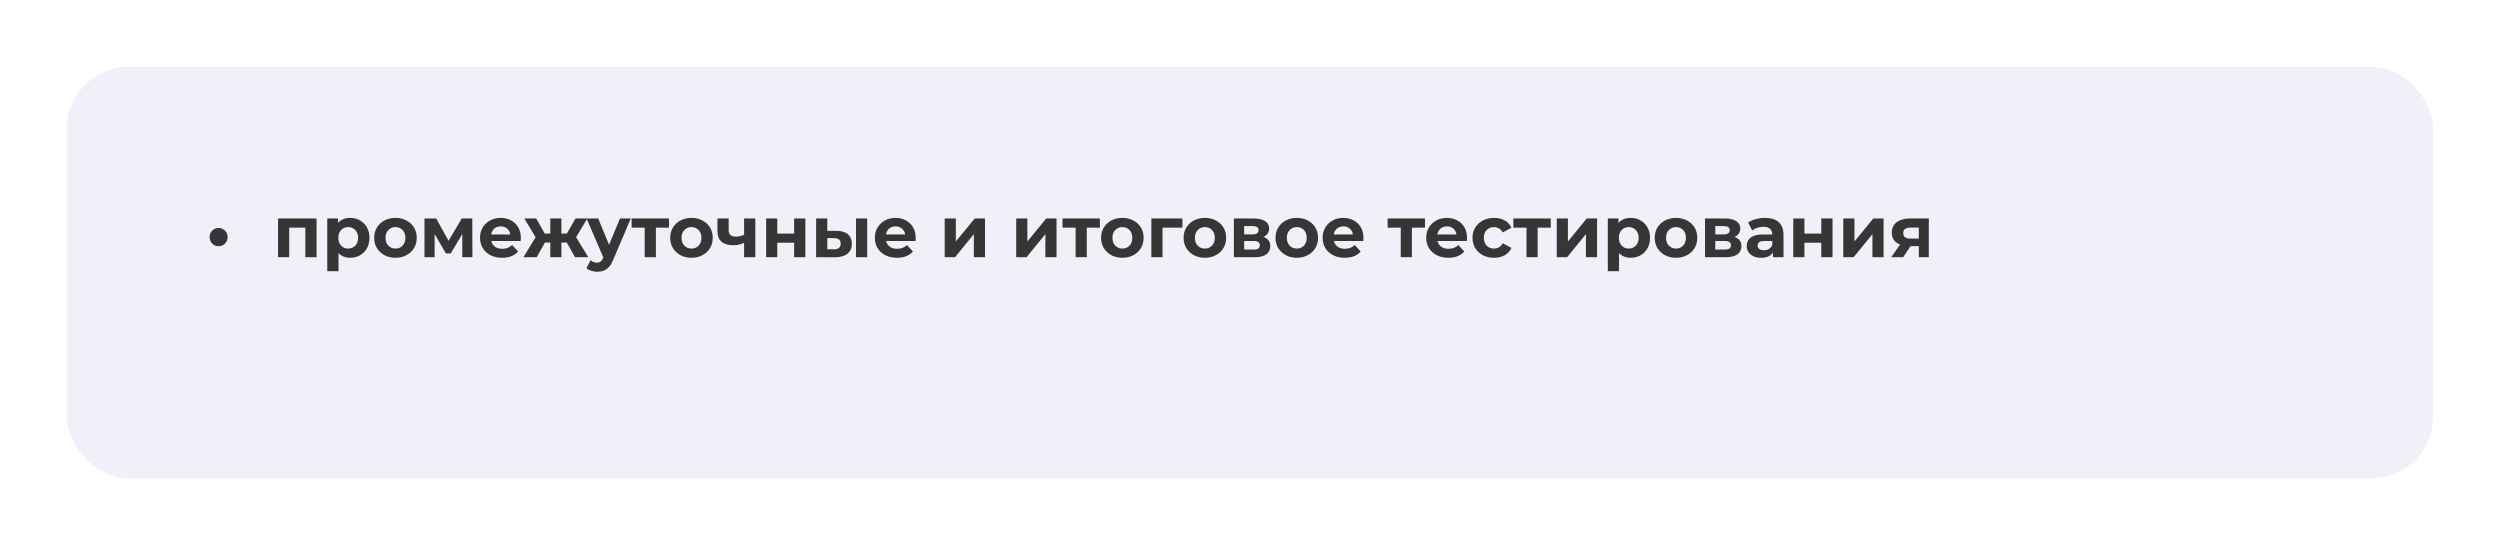
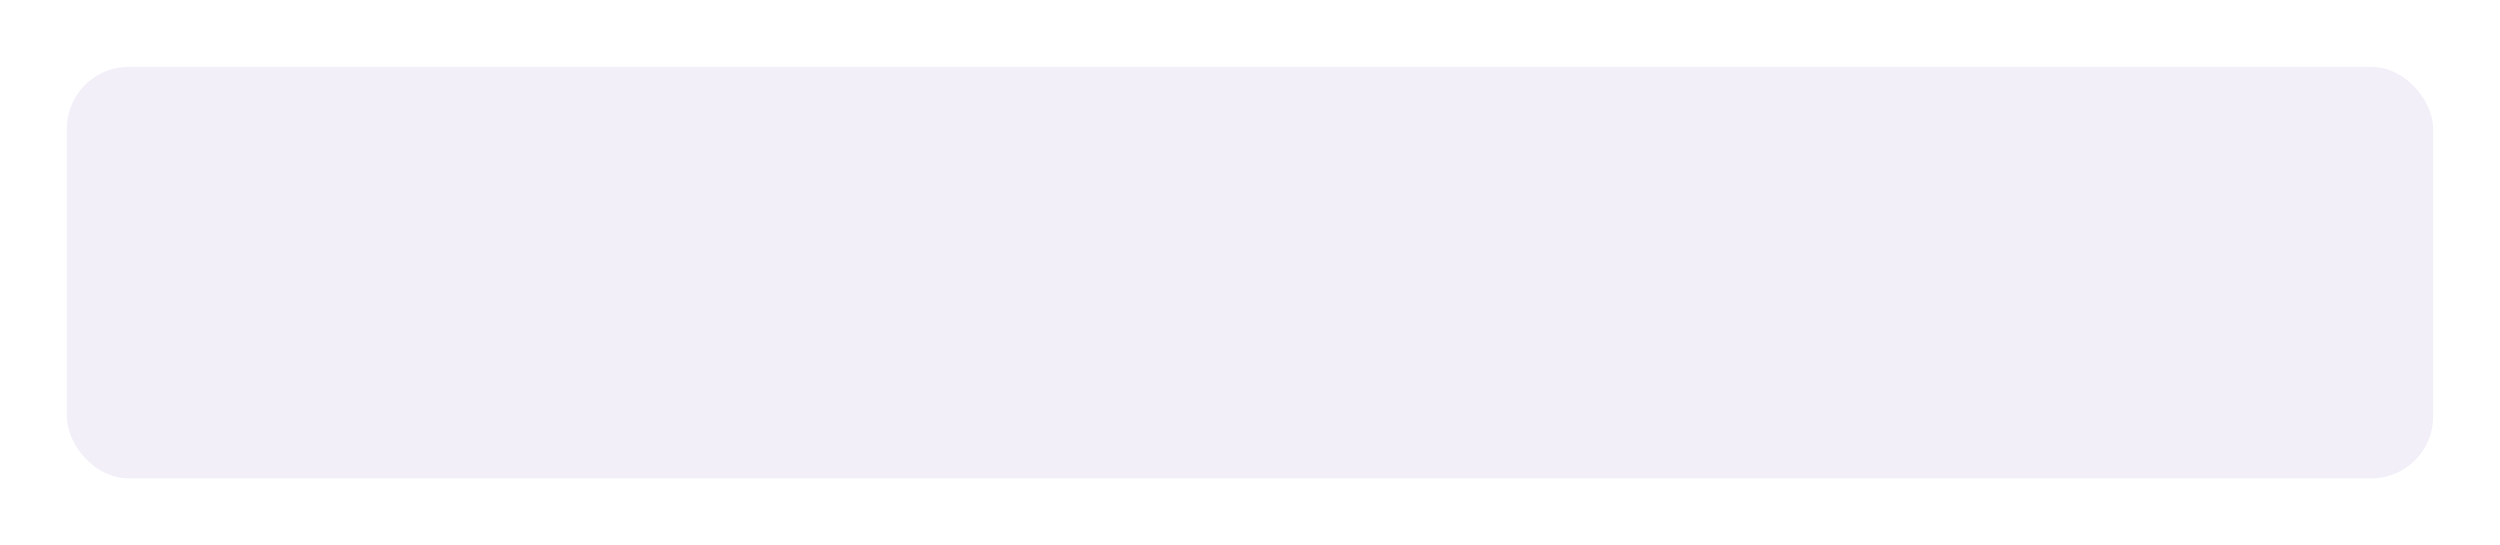
<svg xmlns="http://www.w3.org/2000/svg" width="486" height="106" viewBox="0 0 486 106" fill="none">
  <g filter="url(#filter0_d_618_260)">
    <rect x="13" y="5" width="460" height="80" rx="12" fill="#F3EFF8" />
  </g>
-   <path d="M42.497 47.858C42.18 47.858 41.886 47.783 41.615 47.634C41.354 47.475 41.144 47.265 40.985 47.004C40.827 46.733 40.747 46.425 40.747 46.08C40.747 45.735 40.827 45.431 40.985 45.17C41.144 44.909 41.354 44.703 41.615 44.554C41.886 44.395 42.18 44.316 42.497 44.316C42.815 44.316 43.104 44.395 43.365 44.554C43.636 44.703 43.85 44.909 44.009 45.17C44.168 45.431 44.247 45.735 44.247 46.08C44.247 46.425 44.168 46.733 44.009 47.004C43.85 47.265 43.636 47.475 43.365 47.634C43.104 47.783 42.815 47.858 42.497 47.858ZM54.05 50V42.468H61.54V50H59.356V43.77L59.846 44.26H55.73L56.22 43.77V50H54.05ZM68.072 50.112C67.437 50.112 66.882 49.972 66.406 49.692C65.93 49.412 65.557 48.987 65.286 48.418C65.025 47.839 64.894 47.111 64.894 46.234C64.894 45.347 65.02 44.619 65.272 44.05C65.524 43.481 65.888 43.056 66.364 42.776C66.84 42.496 67.409 42.356 68.072 42.356C68.781 42.356 69.416 42.519 69.976 42.846C70.545 43.163 70.993 43.611 71.32 44.19C71.656 44.769 71.824 45.45 71.824 46.234C71.824 47.027 71.656 47.713 71.32 48.292C70.993 48.871 70.545 49.319 69.976 49.636C69.416 49.953 68.781 50.112 68.072 50.112ZM63.62 52.716V42.468H65.706V44.008L65.664 46.248L65.804 48.474V52.716H63.62ZM67.694 48.32C68.058 48.32 68.38 48.236 68.66 48.068C68.949 47.9 69.178 47.662 69.346 47.354C69.523 47.037 69.612 46.663 69.612 46.234C69.612 45.795 69.523 45.422 69.346 45.114C69.178 44.806 68.949 44.568 68.66 44.4C68.38 44.232 68.058 44.148 67.694 44.148C67.33 44.148 67.003 44.232 66.714 44.4C66.425 44.568 66.196 44.806 66.028 45.114C65.86 45.422 65.776 45.795 65.776 46.234C65.776 46.663 65.86 47.037 66.028 47.354C66.196 47.662 66.425 47.9 66.714 48.068C67.003 48.236 67.33 48.32 67.694 48.32ZM76.883 50.112C76.08 50.112 75.366 49.944 74.741 49.608C74.125 49.272 73.635 48.815 73.271 48.236C72.916 47.648 72.739 46.981 72.739 46.234C72.739 45.478 72.916 44.811 73.271 44.232C73.635 43.644 74.125 43.187 74.741 42.86C75.366 42.524 76.08 42.356 76.883 42.356C77.676 42.356 78.385 42.524 79.011 42.86C79.636 43.187 80.126 43.639 80.481 44.218C80.835 44.797 81.013 45.469 81.013 46.234C81.013 46.981 80.835 47.648 80.481 48.236C80.126 48.815 79.636 49.272 79.011 49.608C78.385 49.944 77.676 50.112 76.883 50.112ZM76.883 48.32C77.247 48.32 77.573 48.236 77.863 48.068C78.152 47.9 78.381 47.662 78.549 47.354C78.717 47.037 78.801 46.663 78.801 46.234C78.801 45.795 78.717 45.422 78.549 45.114C78.381 44.806 78.152 44.568 77.863 44.4C77.573 44.232 77.247 44.148 76.883 44.148C76.519 44.148 76.192 44.232 75.903 44.4C75.613 44.568 75.38 44.806 75.203 45.114C75.035 45.422 74.951 45.795 74.951 46.234C74.951 46.663 75.035 47.037 75.203 47.354C75.38 47.662 75.613 47.9 75.903 48.068C76.192 48.236 76.519 48.32 76.883 48.32ZM82.515 50V42.468H84.797L87.639 47.62H86.729L89.767 42.468H91.811L91.839 50H89.865V44.708L90.201 44.932L87.611 49.272H86.687L84.083 44.778L84.489 44.68V50H82.515ZM97.613 50.112C96.754 50.112 95.998 49.944 95.345 49.608C94.701 49.272 94.201 48.815 93.847 48.236C93.492 47.648 93.315 46.981 93.315 46.234C93.315 45.478 93.487 44.811 93.833 44.232C94.188 43.644 94.668 43.187 95.275 42.86C95.882 42.524 96.567 42.356 97.333 42.356C98.07 42.356 98.733 42.515 99.321 42.832C99.918 43.14 100.39 43.588 100.735 44.176C101.08 44.755 101.253 45.45 101.253 46.262C101.253 46.346 101.248 46.444 101.239 46.556C101.23 46.659 101.22 46.757 101.211 46.85H95.093V45.576H100.063L99.223 45.954C99.223 45.562 99.144 45.221 98.985 44.932C98.826 44.643 98.607 44.419 98.327 44.26C98.047 44.092 97.72 44.008 97.347 44.008C96.974 44.008 96.642 44.092 96.353 44.26C96.073 44.419 95.853 44.647 95.695 44.946C95.536 45.235 95.457 45.581 95.457 45.982V46.318C95.457 46.729 95.546 47.093 95.723 47.41C95.909 47.718 96.166 47.956 96.493 48.124C96.829 48.283 97.221 48.362 97.669 48.362C98.07 48.362 98.42 48.301 98.719 48.18C99.027 48.059 99.307 47.877 99.559 47.634L100.721 48.894C100.376 49.286 99.942 49.589 99.419 49.804C98.896 50.009 98.294 50.112 97.613 50.112ZM111.78 50L109.778 46.43L111.542 45.38L114.37 50H111.78ZM108.49 47.144V45.394H111.108V47.144H108.49ZM111.766 46.486L109.708 46.262L111.878 42.468H114.188L111.766 46.486ZM104.332 50H101.756L104.57 45.38L106.334 46.43L104.332 50ZM109.134 50H106.978V42.468H109.134V50ZM107.622 47.144H105.018V45.394H107.622V47.144ZM104.346 46.486L101.924 42.468H104.234L106.39 46.262L104.346 46.486ZM116.103 52.828C115.711 52.828 115.324 52.767 114.941 52.646C114.559 52.525 114.246 52.357 114.003 52.142L114.801 50.588C114.969 50.737 115.161 50.854 115.375 50.938C115.599 51.022 115.819 51.064 116.033 51.064C116.341 51.064 116.584 50.989 116.761 50.84C116.948 50.7 117.116 50.462 117.265 50.126L117.657 49.202L117.825 48.964L120.527 42.468H122.627L119.225 50.462C118.983 51.069 118.703 51.545 118.385 51.89C118.077 52.235 117.732 52.478 117.349 52.618C116.976 52.758 116.561 52.828 116.103 52.828ZM117.391 50.294L114.031 42.468H116.285L118.889 48.768L117.391 50.294ZM125.332 50V43.756L125.822 44.26H122.784V42.468H130.05V44.26H127.012L127.502 43.756V50H125.332ZM134.428 50.112C133.625 50.112 132.911 49.944 132.286 49.608C131.67 49.272 131.18 48.815 130.816 48.236C130.461 47.648 130.284 46.981 130.284 46.234C130.284 45.478 130.461 44.811 130.816 44.232C131.18 43.644 131.67 43.187 132.286 42.86C132.911 42.524 133.625 42.356 134.428 42.356C135.221 42.356 135.93 42.524 136.556 42.86C137.181 43.187 137.671 43.639 138.026 44.218C138.38 44.797 138.558 45.469 138.558 46.234C138.558 46.981 138.38 47.648 138.026 48.236C137.671 48.815 137.181 49.272 136.556 49.608C135.93 49.944 135.221 50.112 134.428 50.112ZM134.428 48.32C134.792 48.32 135.118 48.236 135.408 48.068C135.697 47.9 135.926 47.662 136.094 47.354C136.262 47.037 136.346 46.663 136.346 46.234C136.346 45.795 136.262 45.422 136.094 45.114C135.926 44.806 135.697 44.568 135.408 44.4C135.118 44.232 134.792 44.148 134.428 44.148C134.064 44.148 133.737 44.232 133.448 44.4C133.158 44.568 132.925 44.806 132.748 45.114C132.58 45.422 132.496 45.795 132.496 46.234C132.496 46.663 132.58 47.037 132.748 47.354C132.925 47.662 133.158 47.9 133.448 48.068C133.737 48.236 134.064 48.32 134.428 48.32ZM144.806 47.116C144.498 47.284 144.157 47.419 143.784 47.522C143.41 47.625 143 47.676 142.552 47.676C141.562 47.676 140.802 47.452 140.27 47.004C139.738 46.547 139.472 45.823 139.472 44.834V42.468H141.656V44.694C141.656 45.161 141.777 45.497 142.02 45.702C142.262 45.898 142.603 45.996 143.042 45.996C143.359 45.996 143.662 45.959 143.952 45.884C144.25 45.809 144.535 45.702 144.806 45.562V47.116ZM144.652 50V42.468H146.836V50H144.652ZM148.933 50V42.468H151.103V45.408H154.379V42.468H156.563V50H154.379V47.186H151.103V50H148.933ZM166.41 50V42.468H168.58V50H166.41ZM162.616 44.876C163.605 44.885 164.347 45.109 164.842 45.548C165.346 45.977 165.598 46.589 165.598 47.382C165.598 48.213 165.313 48.861 164.744 49.328C164.174 49.785 163.367 50.014 162.322 50.014L158.654 50V42.468H160.824V44.876H162.616ZM162.126 48.46C162.546 48.469 162.868 48.381 163.092 48.194C163.316 48.007 163.428 47.727 163.428 47.354C163.428 46.981 163.316 46.715 163.092 46.556C162.868 46.388 162.546 46.299 162.126 46.29L160.824 46.276V48.46H162.126ZM174.367 50.112C173.508 50.112 172.752 49.944 172.099 49.608C171.455 49.272 170.955 48.815 170.601 48.236C170.246 47.648 170.069 46.981 170.069 46.234C170.069 45.478 170.241 44.811 170.587 44.232C170.941 43.644 171.422 43.187 172.029 42.86C172.635 42.524 173.321 42.356 174.087 42.356C174.824 42.356 175.487 42.515 176.075 42.832C176.672 43.14 177.143 43.588 177.489 44.176C177.834 44.755 178.007 45.45 178.007 46.262C178.007 46.346 178.002 46.444 177.993 46.556C177.983 46.659 177.974 46.757 177.965 46.85H171.847V45.576H176.817L175.977 45.954C175.977 45.562 175.897 45.221 175.739 44.932C175.58 44.643 175.361 44.419 175.081 44.26C174.801 44.092 174.474 44.008 174.101 44.008C173.727 44.008 173.396 44.092 173.107 44.26C172.827 44.419 172.607 44.647 172.449 44.946C172.29 45.235 172.211 45.581 172.211 45.982V46.318C172.211 46.729 172.299 47.093 172.477 47.41C172.663 47.718 172.92 47.956 173.247 48.124C173.583 48.283 173.975 48.362 174.423 48.362C174.824 48.362 175.174 48.301 175.473 48.18C175.781 48.059 176.061 47.877 176.313 47.634L177.475 48.894C177.129 49.286 176.695 49.589 176.173 49.804C175.65 50.009 175.048 50.112 174.367 50.112ZM183.646 50V42.468H185.816V46.948L189.484 42.468H191.486V50H189.316V45.52L185.662 50H183.646ZM197.55 50V42.468H199.72V46.948L203.388 42.468H205.39V50H203.22V45.52L199.566 50H197.55ZM209.099 50V43.756L209.589 44.26H206.551V42.468H213.817V44.26H210.779L211.269 43.756V50H209.099ZM218.195 50.112C217.393 50.112 216.679 49.944 216.053 49.608C215.437 49.272 214.947 48.815 214.583 48.236C214.229 47.648 214.051 46.981 214.051 46.234C214.051 45.478 214.229 44.811 214.583 44.232C214.947 43.644 215.437 43.187 216.053 42.86C216.679 42.524 217.393 42.356 218.195 42.356C218.989 42.356 219.698 42.524 220.323 42.86C220.949 43.187 221.439 43.639 221.793 44.218C222.148 44.797 222.325 45.469 222.325 46.234C222.325 46.981 222.148 47.648 221.793 48.236C221.439 48.815 220.949 49.272 220.323 49.608C219.698 49.944 218.989 50.112 218.195 50.112ZM218.195 48.32C218.559 48.32 218.886 48.236 219.175 48.068C219.465 47.9 219.693 47.662 219.861 47.354C220.029 47.037 220.113 46.663 220.113 46.234C220.113 45.795 220.029 45.422 219.861 45.114C219.693 44.806 219.465 44.568 219.175 44.4C218.886 44.232 218.559 44.148 218.195 44.148C217.831 44.148 217.505 44.232 217.215 44.4C216.926 44.568 216.693 44.806 216.515 45.114C216.347 45.422 216.263 45.795 216.263 46.234C216.263 46.663 216.347 47.037 216.515 47.354C216.693 47.662 216.926 47.9 217.215 48.068C217.505 48.236 217.831 48.32 218.195 48.32ZM223.827 50V42.468H229.861V44.26H225.507L225.997 43.784V50H223.827ZM234.232 50.112C233.43 50.112 232.716 49.944 232.09 49.608C231.474 49.272 230.984 48.815 230.62 48.236C230.266 47.648 230.088 46.981 230.088 46.234C230.088 45.478 230.266 44.811 230.62 44.232C230.984 43.644 231.474 43.187 232.09 42.86C232.716 42.524 233.43 42.356 234.232 42.356C235.026 42.356 235.735 42.524 236.36 42.86C236.986 43.187 237.476 43.639 237.83 44.218C238.185 44.797 238.362 45.469 238.362 46.234C238.362 46.981 238.185 47.648 237.83 48.236C237.476 48.815 236.986 49.272 236.36 49.608C235.735 49.944 235.026 50.112 234.232 50.112ZM234.232 48.32C234.596 48.32 234.923 48.236 235.212 48.068C235.502 47.9 235.73 47.662 235.898 47.354C236.066 47.037 236.15 46.663 236.15 46.234C236.15 45.795 236.066 45.422 235.898 45.114C235.73 44.806 235.502 44.568 235.212 44.4C234.923 44.232 234.596 44.148 234.232 44.148C233.868 44.148 233.542 44.232 233.252 44.4C232.963 44.568 232.73 44.806 232.552 45.114C232.384 45.422 232.3 45.795 232.3 46.234C232.3 46.663 232.384 47.037 232.552 47.354C232.73 47.662 232.963 47.9 233.252 48.068C233.542 48.236 233.868 48.32 234.232 48.32ZM239.864 50V42.468H243.714C244.657 42.468 245.394 42.641 245.926 42.986C246.458 43.322 246.724 43.798 246.724 44.414C246.724 45.03 246.472 45.515 245.968 45.87C245.474 46.215 244.816 46.388 243.994 46.388L244.218 45.884C245.133 45.884 245.814 46.052 246.262 46.388C246.72 46.724 246.948 47.214 246.948 47.858C246.948 48.521 246.696 49.043 246.192 49.426C245.688 49.809 244.918 50 243.882 50H239.864ZM241.866 48.516H243.7C244.102 48.516 244.4 48.451 244.596 48.32C244.802 48.18 244.904 47.97 244.904 47.69C244.904 47.401 244.811 47.191 244.624 47.06C244.438 46.92 244.144 46.85 243.742 46.85H241.866V48.516ZM241.866 45.562H243.518C243.901 45.562 244.186 45.492 244.372 45.352C244.568 45.212 244.666 45.011 244.666 44.75C244.666 44.479 244.568 44.279 244.372 44.148C244.186 44.017 243.901 43.952 243.518 43.952H241.866V45.562ZM252.101 50.112C251.299 50.112 250.585 49.944 249.959 49.608C249.343 49.272 248.853 48.815 248.489 48.236C248.135 47.648 247.957 46.981 247.957 46.234C247.957 45.478 248.135 44.811 248.489 44.232C248.853 43.644 249.343 43.187 249.959 42.86C250.585 42.524 251.299 42.356 252.101 42.356C252.895 42.356 253.604 42.524 254.229 42.86C254.855 43.187 255.345 43.639 255.699 44.218C256.054 44.797 256.231 45.469 256.231 46.234C256.231 46.981 256.054 47.648 255.699 48.236C255.345 48.815 254.855 49.272 254.229 49.608C253.604 49.944 252.895 50.112 252.101 50.112ZM252.101 48.32C252.465 48.32 252.792 48.236 253.081 48.068C253.371 47.9 253.599 47.662 253.767 47.354C253.935 47.037 254.019 46.663 254.019 46.234C254.019 45.795 253.935 45.422 253.767 45.114C253.599 44.806 253.371 44.568 253.081 44.4C252.792 44.232 252.465 44.148 252.101 44.148C251.737 44.148 251.411 44.232 251.121 44.4C250.832 44.568 250.599 44.806 250.421 45.114C250.253 45.422 250.169 45.795 250.169 46.234C250.169 46.663 250.253 47.037 250.421 47.354C250.599 47.662 250.832 47.9 251.121 48.068C251.411 48.236 251.737 48.32 252.101 48.32ZM261.416 50.112C260.557 50.112 259.801 49.944 259.148 49.608C258.504 49.272 258.004 48.815 257.65 48.236C257.295 47.648 257.118 46.981 257.118 46.234C257.118 45.478 257.29 44.811 257.636 44.232C257.99 43.644 258.471 43.187 259.078 42.86C259.684 42.524 260.37 42.356 261.136 42.356C261.873 42.356 262.536 42.515 263.124 42.832C263.721 43.14 264.192 43.588 264.538 44.176C264.883 44.755 265.056 45.45 265.056 46.262C265.056 46.346 265.051 46.444 265.042 46.556C265.032 46.659 265.023 46.757 265.014 46.85H258.896V45.576H263.866L263.026 45.954C263.026 45.562 262.946 45.221 262.788 44.932C262.629 44.643 262.41 44.419 262.13 44.26C261.85 44.092 261.523 44.008 261.15 44.008C260.776 44.008 260.445 44.092 260.156 44.26C259.876 44.419 259.656 44.647 259.498 44.946C259.339 45.235 259.26 45.581 259.26 45.982V46.318C259.26 46.729 259.348 47.093 259.526 47.41C259.712 47.718 259.969 47.956 260.296 48.124C260.632 48.283 261.024 48.362 261.472 48.362C261.873 48.362 262.223 48.301 262.522 48.18C262.83 48.059 263.11 47.877 263.362 47.634L264.524 48.894C264.178 49.286 263.744 49.589 263.222 49.804C262.699 50.009 262.097 50.112 261.416 50.112ZM272.305 50V43.756L272.795 44.26H269.757V42.468H277.023V44.26H273.985L274.475 43.756V50H272.305ZM281.554 50.112C280.696 50.112 279.94 49.944 279.286 49.608C278.642 49.272 278.143 48.815 277.788 48.236C277.434 47.648 277.256 46.981 277.256 46.234C277.256 45.478 277.429 44.811 277.774 44.232C278.129 43.644 278.61 43.187 279.216 42.86C279.823 42.524 280.509 42.356 281.274 42.356C282.012 42.356 282.674 42.515 283.262 42.832C283.86 43.14 284.331 43.588 284.676 44.176C285.022 44.755 285.194 45.45 285.194 46.262C285.194 46.346 285.19 46.444 285.18 46.556C285.171 46.659 285.162 46.757 285.152 46.85H279.034V45.576H284.004L283.164 45.954C283.164 45.562 283.085 45.221 282.926 44.932C282.768 44.643 282.548 44.419 282.268 44.26C281.988 44.092 281.662 44.008 281.288 44.008C280.915 44.008 280.584 44.092 280.294 44.26C280.014 44.419 279.795 44.647 279.636 44.946C279.478 45.235 279.398 45.581 279.398 45.982V46.318C279.398 46.729 279.487 47.093 279.664 47.41C279.851 47.718 280.108 47.956 280.434 48.124C280.77 48.283 281.162 48.362 281.61 48.362C282.012 48.362 282.362 48.301 282.66 48.18C282.968 48.059 283.248 47.877 283.5 47.634L284.662 48.894C284.317 49.286 283.883 49.589 283.36 49.804C282.838 50.009 282.236 50.112 281.554 50.112ZM290.452 50.112C289.64 50.112 288.917 49.949 288.282 49.622C287.648 49.286 287.148 48.824 286.784 48.236C286.43 47.648 286.252 46.981 286.252 46.234C286.252 45.478 286.43 44.811 286.784 44.232C287.148 43.644 287.648 43.187 288.282 42.86C288.917 42.524 289.64 42.356 290.452 42.356C291.246 42.356 291.936 42.524 292.524 42.86C293.112 43.187 293.546 43.658 293.826 44.274L292.132 45.184C291.936 44.829 291.689 44.568 291.39 44.4C291.101 44.232 290.784 44.148 290.438 44.148C290.065 44.148 289.729 44.232 289.43 44.4C289.132 44.568 288.894 44.806 288.716 45.114C288.548 45.422 288.464 45.795 288.464 46.234C288.464 46.673 288.548 47.046 288.716 47.354C288.894 47.662 289.132 47.9 289.43 48.068C289.729 48.236 290.065 48.32 290.438 48.32C290.784 48.32 291.101 48.241 291.39 48.082C291.689 47.914 291.936 47.648 292.132 47.284L293.826 48.208C293.546 48.815 293.112 49.286 292.524 49.622C291.936 49.949 291.246 50.112 290.452 50.112ZM296.75 50V43.756L297.24 44.26H294.202V42.468H301.468V44.26H298.43L298.92 43.756V50H296.75ZM302.632 50V42.468H304.802V46.948L308.47 42.468H310.472V50H308.302V45.52L304.648 50H302.632ZM317.009 50.112C316.375 50.112 315.819 49.972 315.343 49.692C314.867 49.412 314.494 48.987 314.223 48.418C313.962 47.839 313.831 47.111 313.831 46.234C313.831 45.347 313.957 44.619 314.209 44.05C314.461 43.481 314.825 43.056 315.301 42.776C315.777 42.496 316.347 42.356 317.009 42.356C317.719 42.356 318.353 42.519 318.913 42.846C319.483 43.163 319.931 43.611 320.257 44.19C320.593 44.769 320.761 45.45 320.761 46.234C320.761 47.027 320.593 47.713 320.257 48.292C319.931 48.871 319.483 49.319 318.913 49.636C318.353 49.953 317.719 50.112 317.009 50.112ZM312.557 52.716V42.468H314.643V44.008L314.601 46.248L314.741 48.474V52.716H312.557ZM316.631 48.32C316.995 48.32 317.317 48.236 317.597 48.068C317.887 47.9 318.115 47.662 318.283 47.354C318.461 47.037 318.549 46.663 318.549 46.234C318.549 45.795 318.461 45.422 318.283 45.114C318.115 44.806 317.887 44.568 317.597 44.4C317.317 44.232 316.995 44.148 316.631 44.148C316.267 44.148 315.941 44.232 315.651 44.4C315.362 44.568 315.133 44.806 314.965 45.114C314.797 45.422 314.713 45.795 314.713 46.234C314.713 46.663 314.797 47.037 314.965 47.354C315.133 47.662 315.362 47.9 315.651 48.068C315.941 48.236 316.267 48.32 316.631 48.32ZM325.82 50.112C325.018 50.112 324.304 49.944 323.678 49.608C323.062 49.272 322.572 48.815 322.208 48.236C321.854 47.648 321.676 46.981 321.676 46.234C321.676 45.478 321.854 44.811 322.208 44.232C322.572 43.644 323.062 43.187 323.678 42.86C324.304 42.524 325.018 42.356 325.82 42.356C326.614 42.356 327.323 42.524 327.948 42.86C328.574 43.187 329.064 43.639 329.418 44.218C329.773 44.797 329.95 45.469 329.95 46.234C329.95 46.981 329.773 47.648 329.418 48.236C329.064 48.815 328.574 49.272 327.948 49.608C327.323 49.944 326.614 50.112 325.82 50.112ZM325.82 48.32C326.184 48.32 326.511 48.236 326.8 48.068C327.09 47.9 327.318 47.662 327.486 47.354C327.654 47.037 327.738 46.663 327.738 46.234C327.738 45.795 327.654 45.422 327.486 45.114C327.318 44.806 327.09 44.568 326.8 44.4C326.511 44.232 326.184 44.148 325.82 44.148C325.456 44.148 325.13 44.232 324.84 44.4C324.551 44.568 324.318 44.806 324.14 45.114C323.972 45.422 323.888 45.795 323.888 46.234C323.888 46.663 323.972 47.037 324.14 47.354C324.318 47.662 324.551 47.9 324.84 48.068C325.13 48.236 325.456 48.32 325.82 48.32ZM331.452 50V42.468H335.302C336.245 42.468 336.982 42.641 337.514 42.986C338.046 43.322 338.312 43.798 338.312 44.414C338.312 45.03 338.06 45.515 337.556 45.87C337.062 46.215 336.404 46.388 335.582 46.388L335.806 45.884C336.721 45.884 337.402 46.052 337.85 46.388C338.308 46.724 338.536 47.214 338.536 47.858C338.536 48.521 338.284 49.043 337.78 49.426C337.276 49.809 336.506 50 335.47 50H331.452ZM333.454 48.516H335.288C335.69 48.516 335.988 48.451 336.184 48.32C336.39 48.18 336.492 47.97 336.492 47.69C336.492 47.401 336.399 47.191 336.212 47.06C336.026 46.92 335.732 46.85 335.33 46.85H333.454V48.516ZM333.454 45.562H335.106C335.489 45.562 335.774 45.492 335.96 45.352C336.156 45.212 336.254 45.011 336.254 44.75C336.254 44.479 336.156 44.279 335.96 44.148C335.774 44.017 335.489 43.952 335.106 43.952H333.454V45.562ZM344.669 50V48.53L344.529 48.208V45.576C344.529 45.109 344.385 44.745 344.095 44.484C343.815 44.223 343.381 44.092 342.793 44.092C342.392 44.092 341.995 44.157 341.603 44.288C341.221 44.409 340.894 44.577 340.623 44.792L339.839 43.266C340.25 42.977 340.745 42.753 341.323 42.594C341.902 42.435 342.49 42.356 343.087 42.356C344.235 42.356 345.127 42.627 345.761 43.168C346.396 43.709 346.713 44.554 346.713 45.702V50H344.669ZM342.373 50.112C341.785 50.112 341.281 50.014 340.861 49.818C340.441 49.613 340.119 49.337 339.895 48.992C339.671 48.647 339.559 48.259 339.559 47.83C339.559 47.382 339.667 46.99 339.881 46.654C340.105 46.318 340.455 46.057 340.931 45.87C341.407 45.674 342.028 45.576 342.793 45.576H344.795V46.85H343.031C342.518 46.85 342.163 46.934 341.967 47.102C341.781 47.27 341.687 47.48 341.687 47.732C341.687 48.012 341.795 48.236 342.009 48.404C342.233 48.563 342.537 48.642 342.919 48.642C343.283 48.642 343.61 48.558 343.899 48.39C344.189 48.213 344.399 47.956 344.529 47.62L344.865 48.628C344.707 49.113 344.417 49.482 343.997 49.734C343.577 49.986 343.036 50.112 342.373 50.112ZM348.611 50V42.468H350.781V45.408H354.057V42.468H356.241V50H354.057V47.186H350.781V50H348.611ZM358.331 50V42.468H360.501V46.948L364.169 42.468H366.171V50H364.001V45.52L360.347 50H358.331ZM373.017 50V47.494L373.325 47.844H371.239C370.156 47.844 369.307 47.62 368.691 47.172C368.075 46.724 367.767 46.08 367.767 45.24C367.767 44.344 368.089 43.658 368.733 43.182C369.386 42.706 370.263 42.468 371.365 42.468H374.963V50H373.017ZM367.655 50L369.657 47.13H371.883L369.979 50H367.655ZM373.017 46.822V43.686L373.325 44.246H371.407C370.959 44.246 370.609 44.33 370.357 44.498C370.114 44.666 369.993 44.937 369.993 45.31C369.993 46.029 370.455 46.388 371.379 46.388H373.325L373.017 46.822Z" fill="#373636" />
  <defs>
    <filter id="filter0_d_618_260" x="0" y="0" width="486" height="106" filterUnits="userSpaceOnUse" color-interpolation-filters="sRGB">
      <feFlood flood-opacity="0" result="BackgroundImageFix" />
      <feColorMatrix in="SourceAlpha" type="matrix" values="0 0 0 0 0 0 0 0 0 0 0 0 0 0 0 0 0 0 127 0" result="hardAlpha" />
      <feOffset dy="8" />
      <feGaussianBlur stdDeviation="6.5" />
      <feComposite in2="hardAlpha" operator="out" />
      <feColorMatrix type="matrix" values="0 0 0 0 0.514 0 0 0 0 0.503 0 0 0 0 0.529 0 0 0 0.35 0" />
      <feBlend mode="normal" in2="BackgroundImageFix" result="effect1_dropShadow_618_260" />
      <feBlend mode="normal" in="SourceGraphic" in2="effect1_dropShadow_618_260" result="shape" />
    </filter>
  </defs>
</svg>